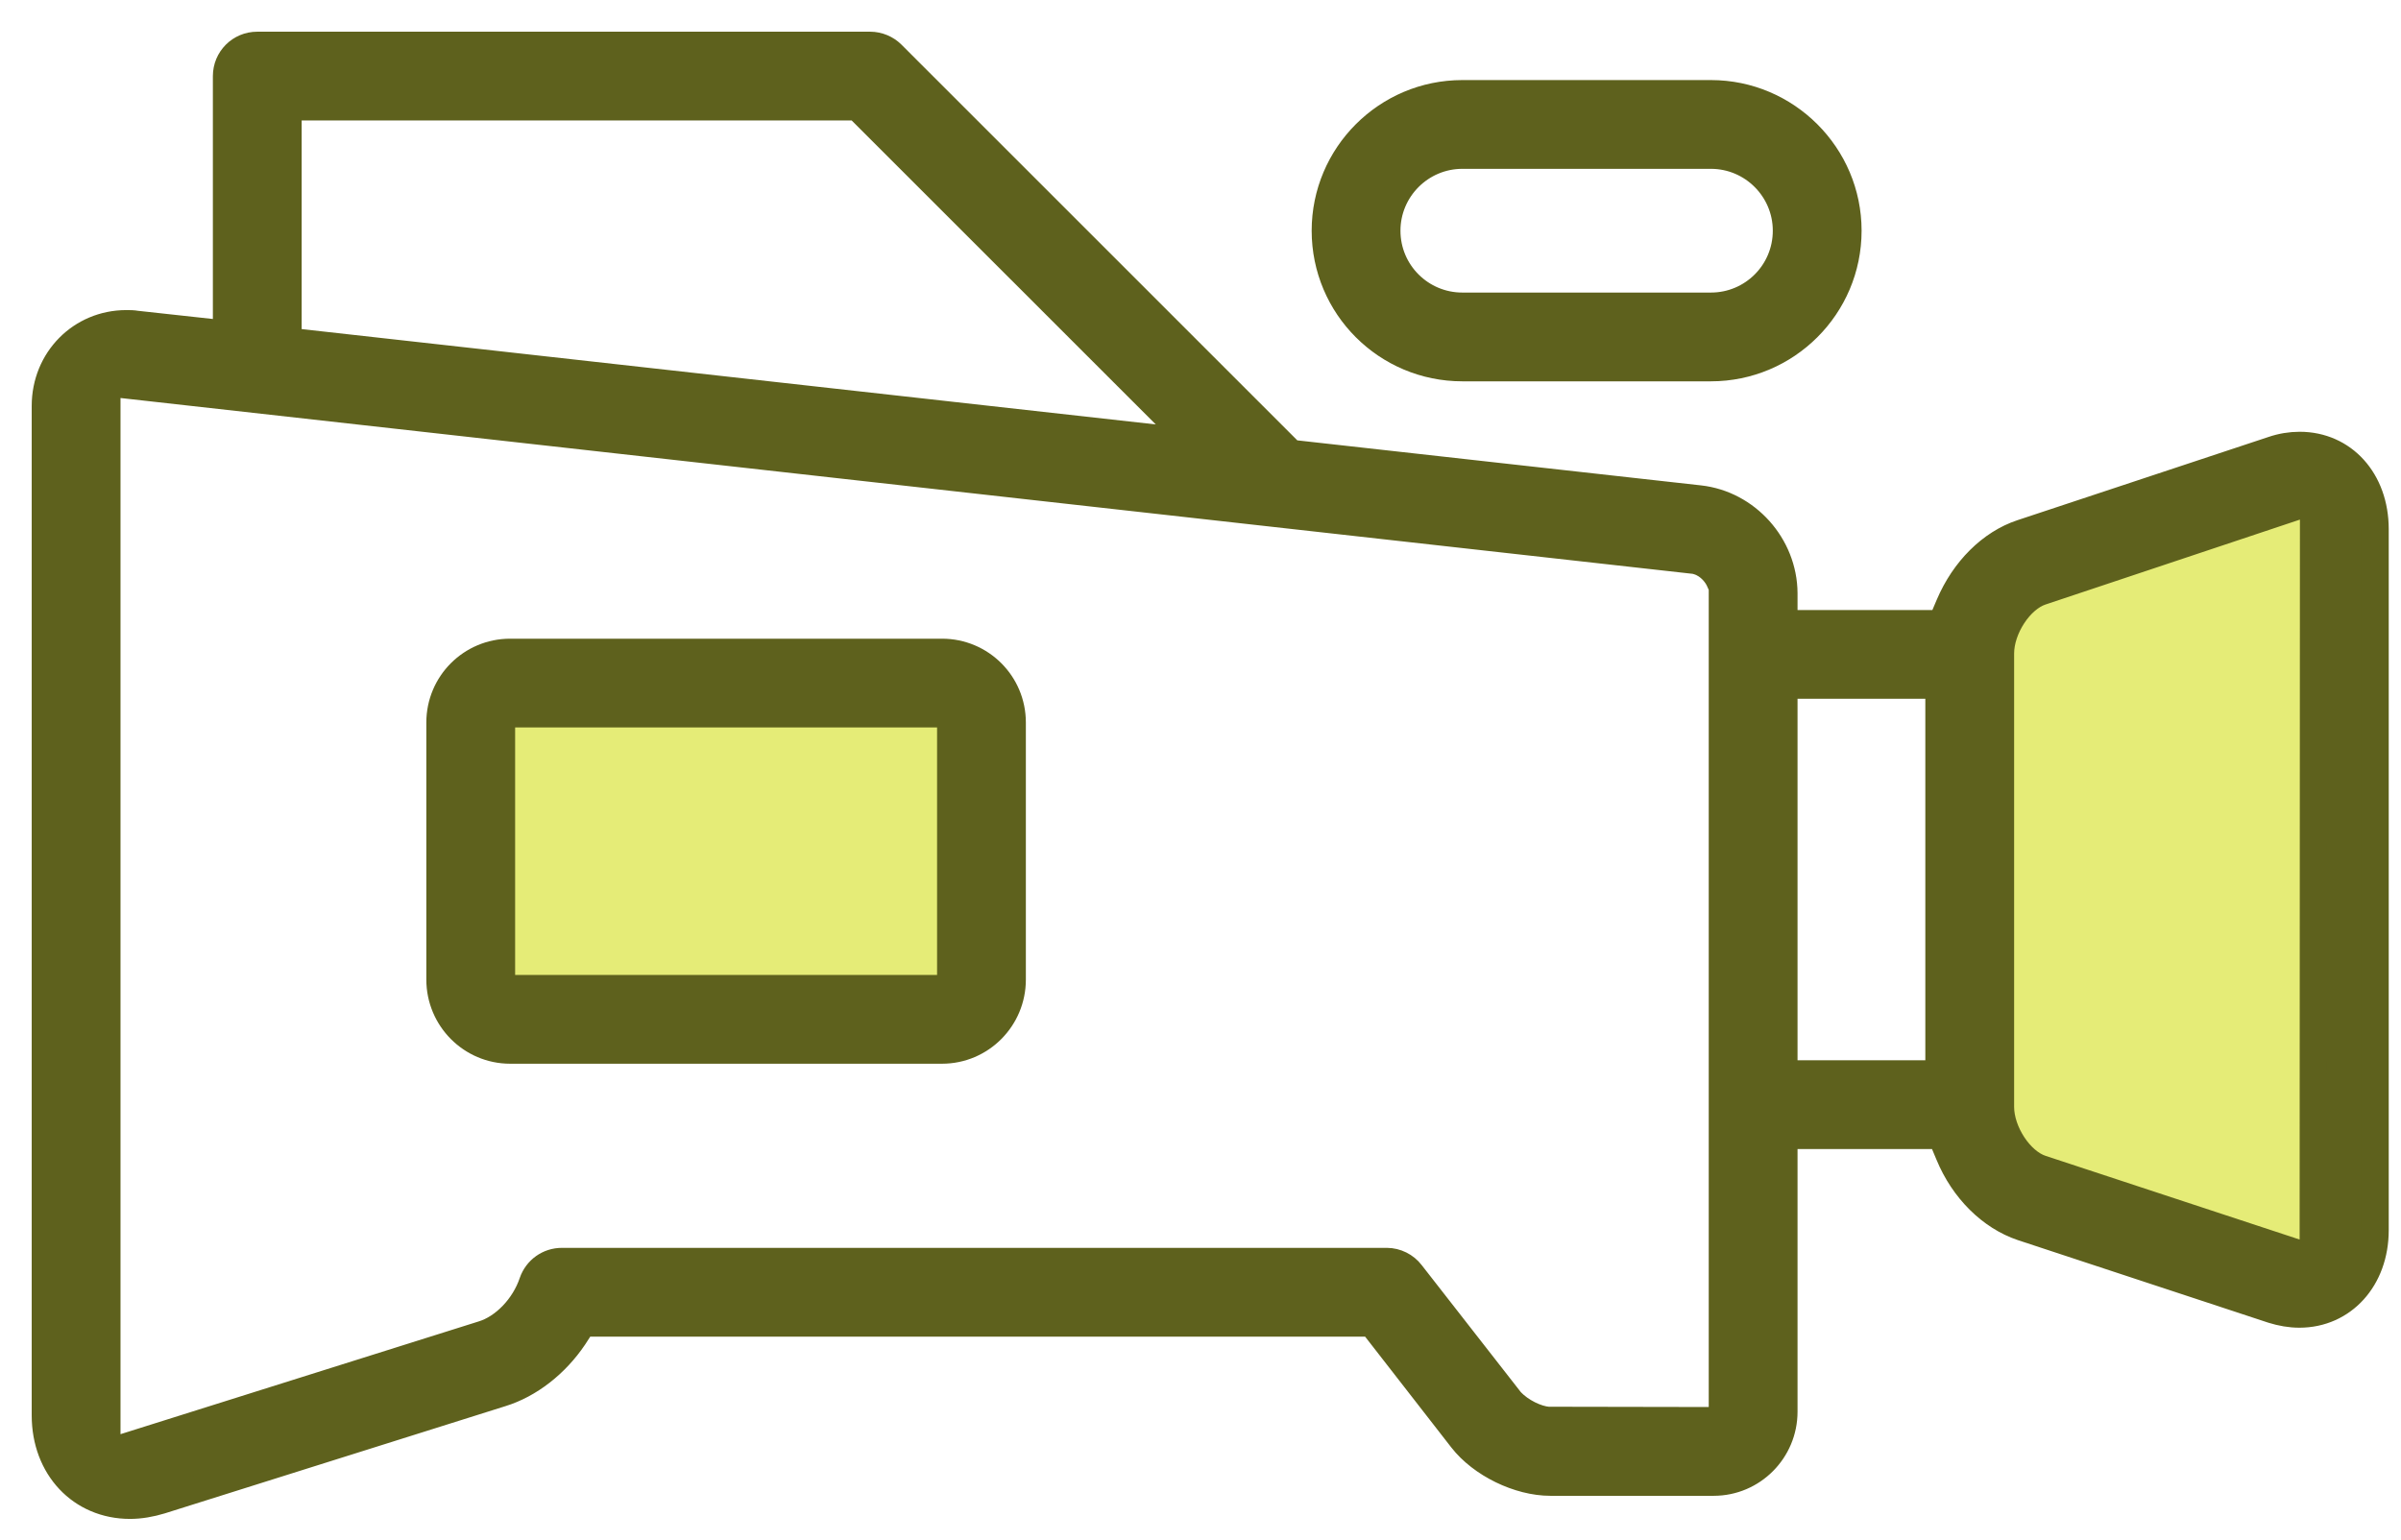
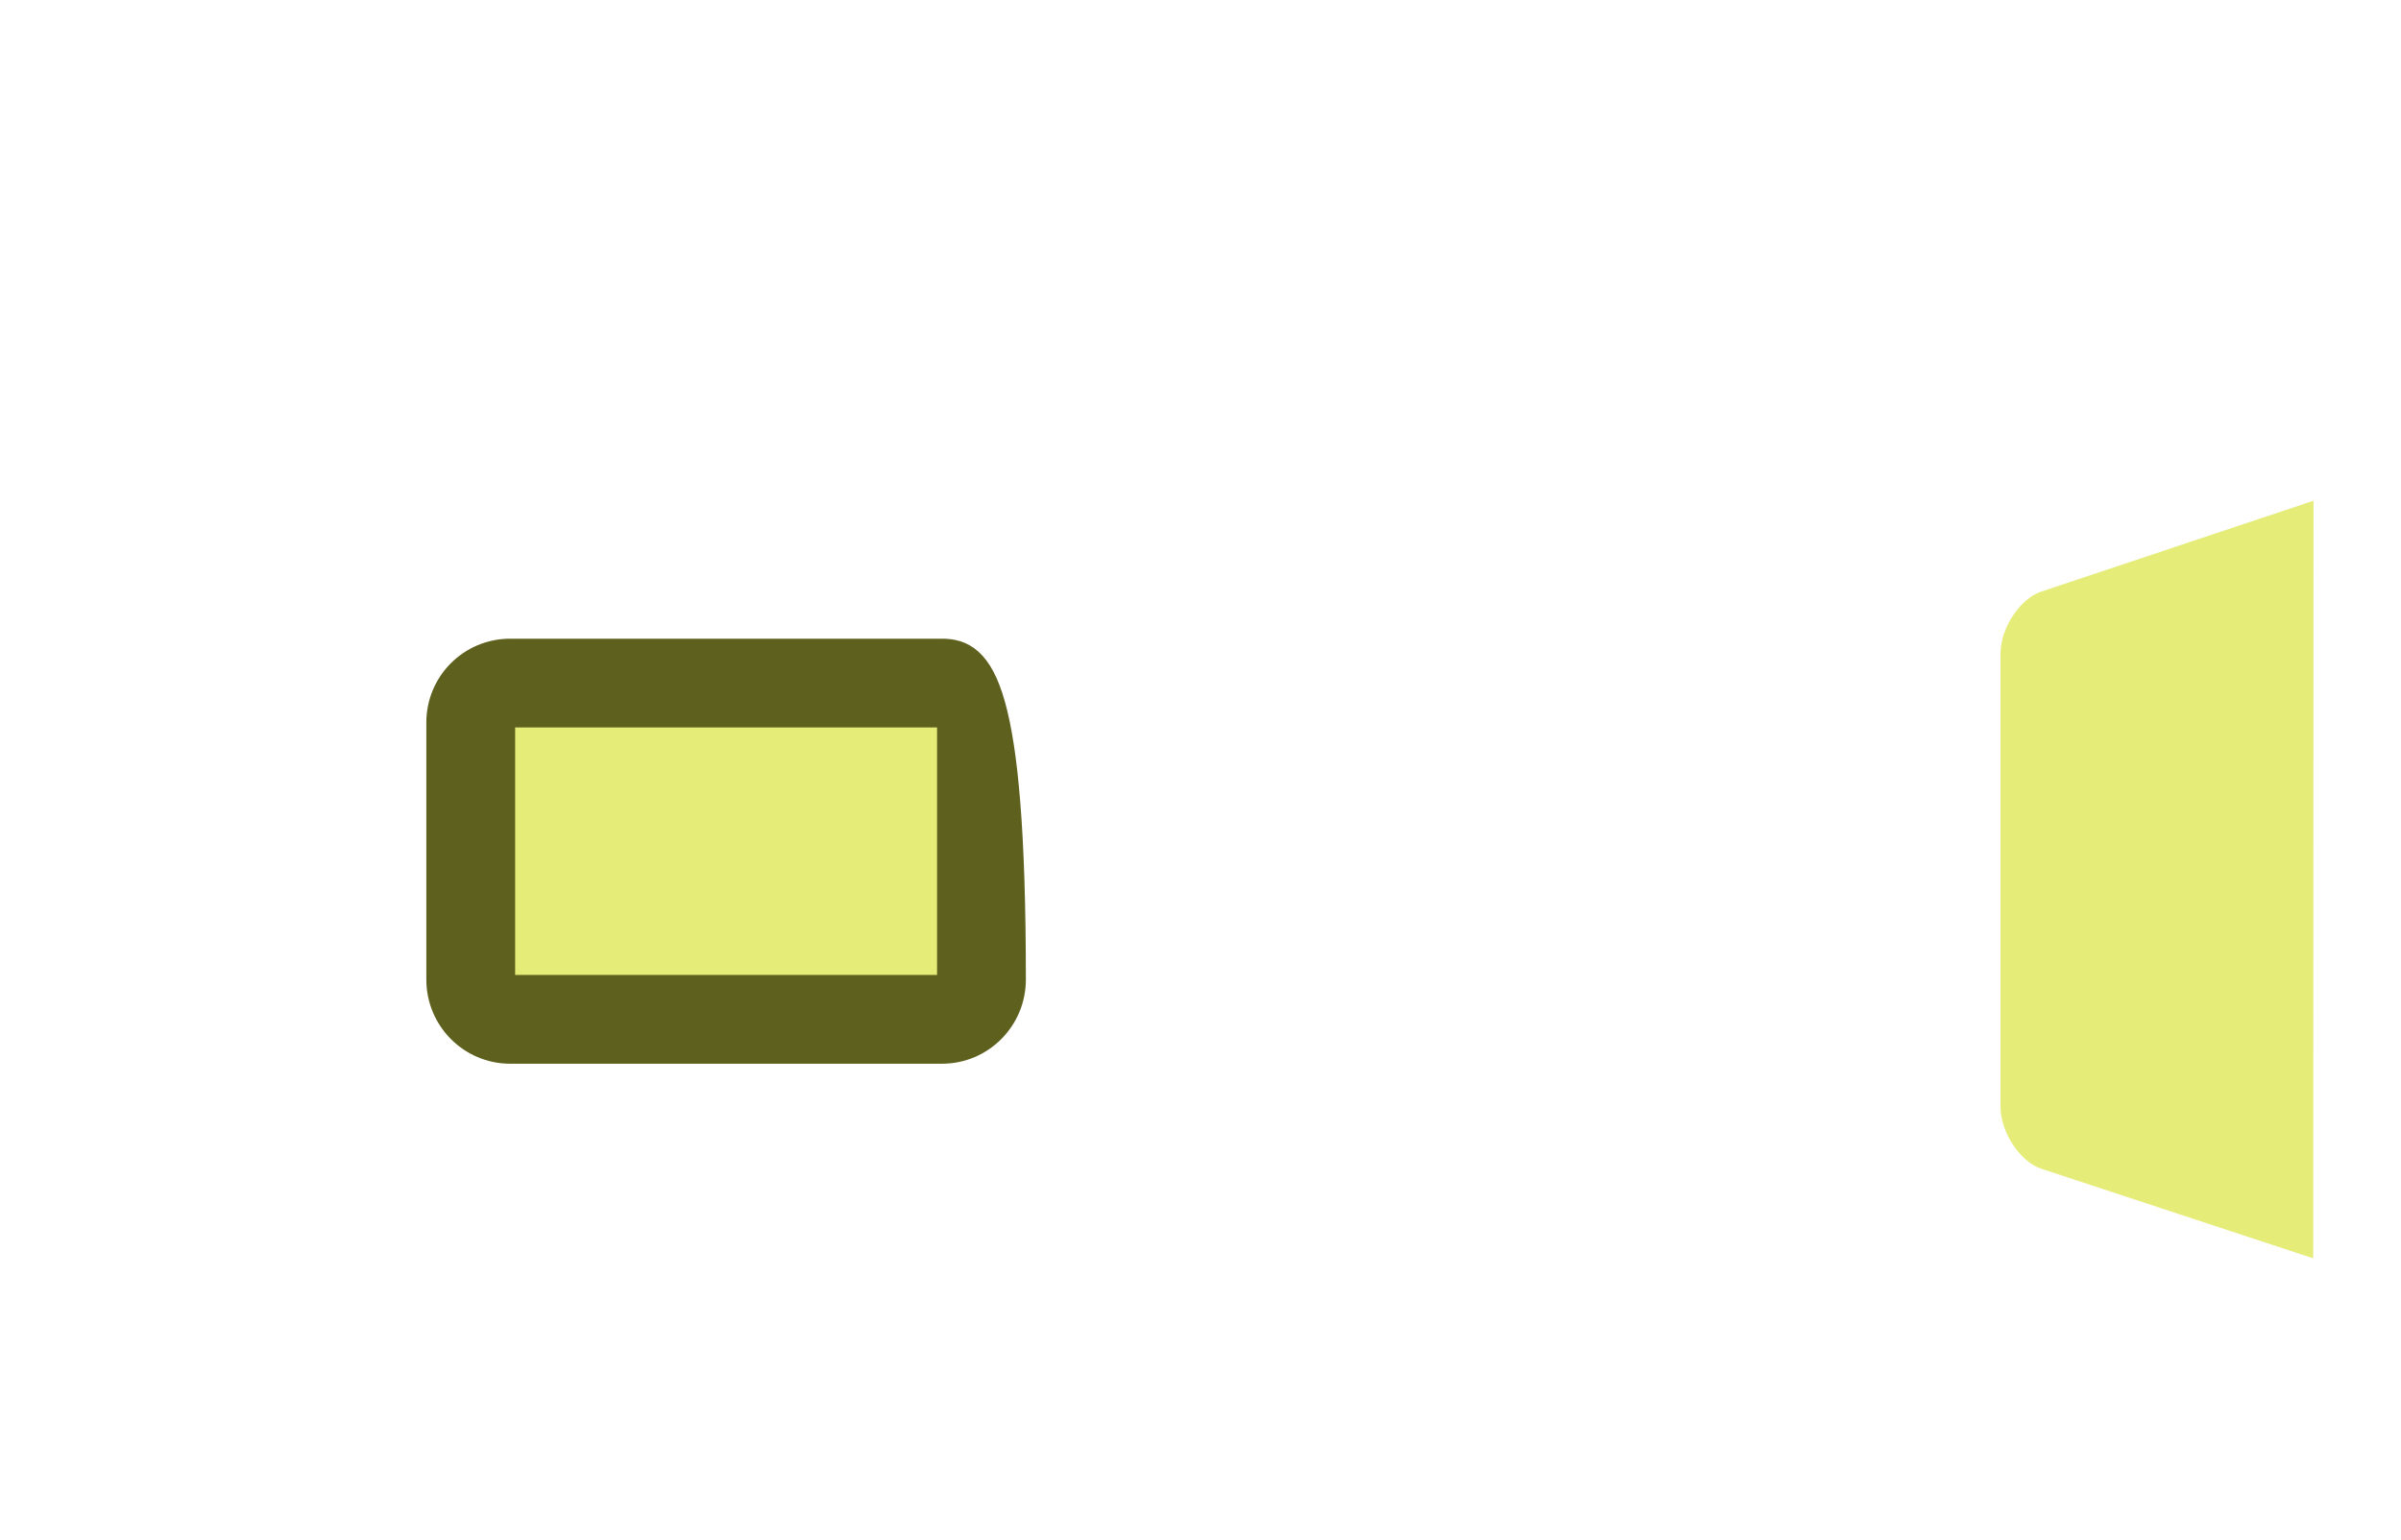
<svg xmlns="http://www.w3.org/2000/svg" width="53px" height="34px" viewBox="0 0 53 34" version="1.1">
  <title>D394B9B5-BF98-4AF7-8B14-2E03F69CE477</title>
  <desc>Created with sketchtool.</desc>
  <g id="Design" stroke="none" stroke-width="1" fill="none" fill-rule="evenodd">
    <g id="Style-guide" transform="translate(-237, -5924)">
      <g id="Documentary-Production" transform="translate(237, 5914)">
        <rect id="Rectangle-Copy" x="0" y="0" width="54" height="54" />
        <g id="Group-10" transform="translate(1, 11)">
-           <path d="M36.767,5.76 L31.28,5.76 C30.362,5.76 29.614,5.018 29.614,4.094 C29.614,3.176 30.362,2.428 31.28,2.428 L36.767,2.428 C37.686,2.428 38.433,3.176 38.433,4.094 C38.433,5.018 37.686,5.76 36.767,5.76 M36.767,1.068 L31.28,1.068 C29.608,1.068 28.254,2.428 28.254,4.094 C28.254,5.766 29.608,7.12 31.28,7.12 L36.767,7.12 C38.433,7.12 39.793,5.766 39.793,4.094 C39.793,2.428 38.433,1.068 36.767,1.068" id="Fill-1" stroke="#5E611D" stroke-width="0.6" fill="#5E611D" />
          <polygon id="Path" fill="#E5EC77" points="10.071 20.828 19.985 20.828 19.985 14.763 10.071 14.763" />
          <path d="M50.062,26.785 L44.057,24.806 C43.588,24.65 43.16,23.997 43.16,23.44 L43.16,13.43 C43.16,12.872 43.588,12.22 44.057,12.064 L50.069,10.057 L50.062,26.785 Z" id="Path" fill="#E5EC77" />
-           <path d="M10.071,20.828 L19.985,20.828 L19.985,14.763 L10.071,14.763 L10.071,20.828 Z M19.795,13.403 L10.261,13.403 C9.404,13.403 8.711,14.096 8.711,14.954 L8.711,20.631 C8.711,21.488 9.404,22.188 10.261,22.188 L19.795,22.188 C20.652,22.188 21.345,21.488 21.345,20.631 L21.345,14.954 C21.345,14.096 20.652,13.403 19.795,13.403 L19.795,13.403 Z" id="Fill-5" stroke="#5E611D" stroke-width="0.6" fill="#5E611D" />
-           <path d="M50.062,26.785 L44.057,24.806 C43.588,24.65 43.16,23.997 43.16,23.44 L43.16,13.43 C43.16,12.872 43.588,12.22 44.057,12.064 L50.069,10.057 L50.062,26.785 Z M38.379,22.712 L41.8,22.712 L41.8,14.13 L38.379,14.13 L38.379,22.712 Z M37.019,30.369 L33.171,30.362 C32.918,30.342 32.565,30.172 32.347,29.94 L30.145,27.118 C30.022,26.955 29.818,26.854 29.614,26.854 L11.403,26.854 C11.111,26.854 10.853,27.037 10.757,27.316 C10.574,27.86 10.125,28.322 9.656,28.465 L1.36,31.077 L1.36,7.453 L36.427,11.376 L36.496,11.397 C36.741,11.478 36.903,11.689 36.964,11.839 L37.019,11.961 L37.019,30.369 Z M5.359,1.36 L17.924,1.36 L25.33,8.765 L5.359,6.535 L5.359,1.36 Z M49.763,8.834 C49.565,8.834 49.361,8.867 49.164,8.935 L43.628,10.771 C42.948,10.996 42.357,11.587 42.03,12.356 L41.854,12.77 L38.379,12.77 L38.379,12.097 C38.373,11.044 37.556,10.132 36.516,10.016 L27.499,9.01 L18.686,0.197 C18.564,0.075 18.387,-6.80000007e-05 18.21,-6.80000007e-05 L4.679,-6.80000007e-05 C4.297,-6.80000007e-05 3.999,0.307 3.999,0.68 L3.999,6.378 L2.013,6.161 C1.938,6.147 1.863,6.147 1.789,6.147 C0.789,6.147 0,6.943 0,7.963 L0,30.254 C0,31.402 0.789,32.239 1.87,32.239 C2.095,32.239 2.326,32.198 2.55,32.13 L10.064,29.764 C10.683,29.574 11.267,29.118 11.669,28.519 L11.866,28.214 L29.28,28.214 L31.273,30.777 C31.702,31.328 32.525,31.729 33.224,31.729 L36.828,31.729 C37.686,31.729 38.379,31.028 38.379,30.172 L38.379,24.072 L41.847,24.072 L42.024,24.494 C42.343,25.269 42.948,25.867 43.636,26.098 L49.164,27.921 C49.361,27.982 49.559,28.017 49.756,28.017 C50.721,28.017 51.429,27.234 51.429,26.166 L51.429,10.683 C51.429,9.608 50.728,8.834 49.763,8.834 L49.763,8.834 Z" id="Fill-9" stroke="#5E611D" stroke-width="0.6" fill="#5E611D" />
+           <path d="M10.071,20.828 L19.985,20.828 L19.985,14.763 L10.071,14.763 L10.071,20.828 Z M19.795,13.403 L10.261,13.403 C9.404,13.403 8.711,14.096 8.711,14.954 L8.711,20.631 C8.711,21.488 9.404,22.188 10.261,22.188 L19.795,22.188 C20.652,22.188 21.345,21.488 21.345,20.631 C21.345,14.096 20.652,13.403 19.795,13.403 L19.795,13.403 Z" id="Fill-5" stroke="#5E611D" stroke-width="0.6" fill="#5E611D" />
        </g>
      </g>
    </g>
  </g>
</svg>